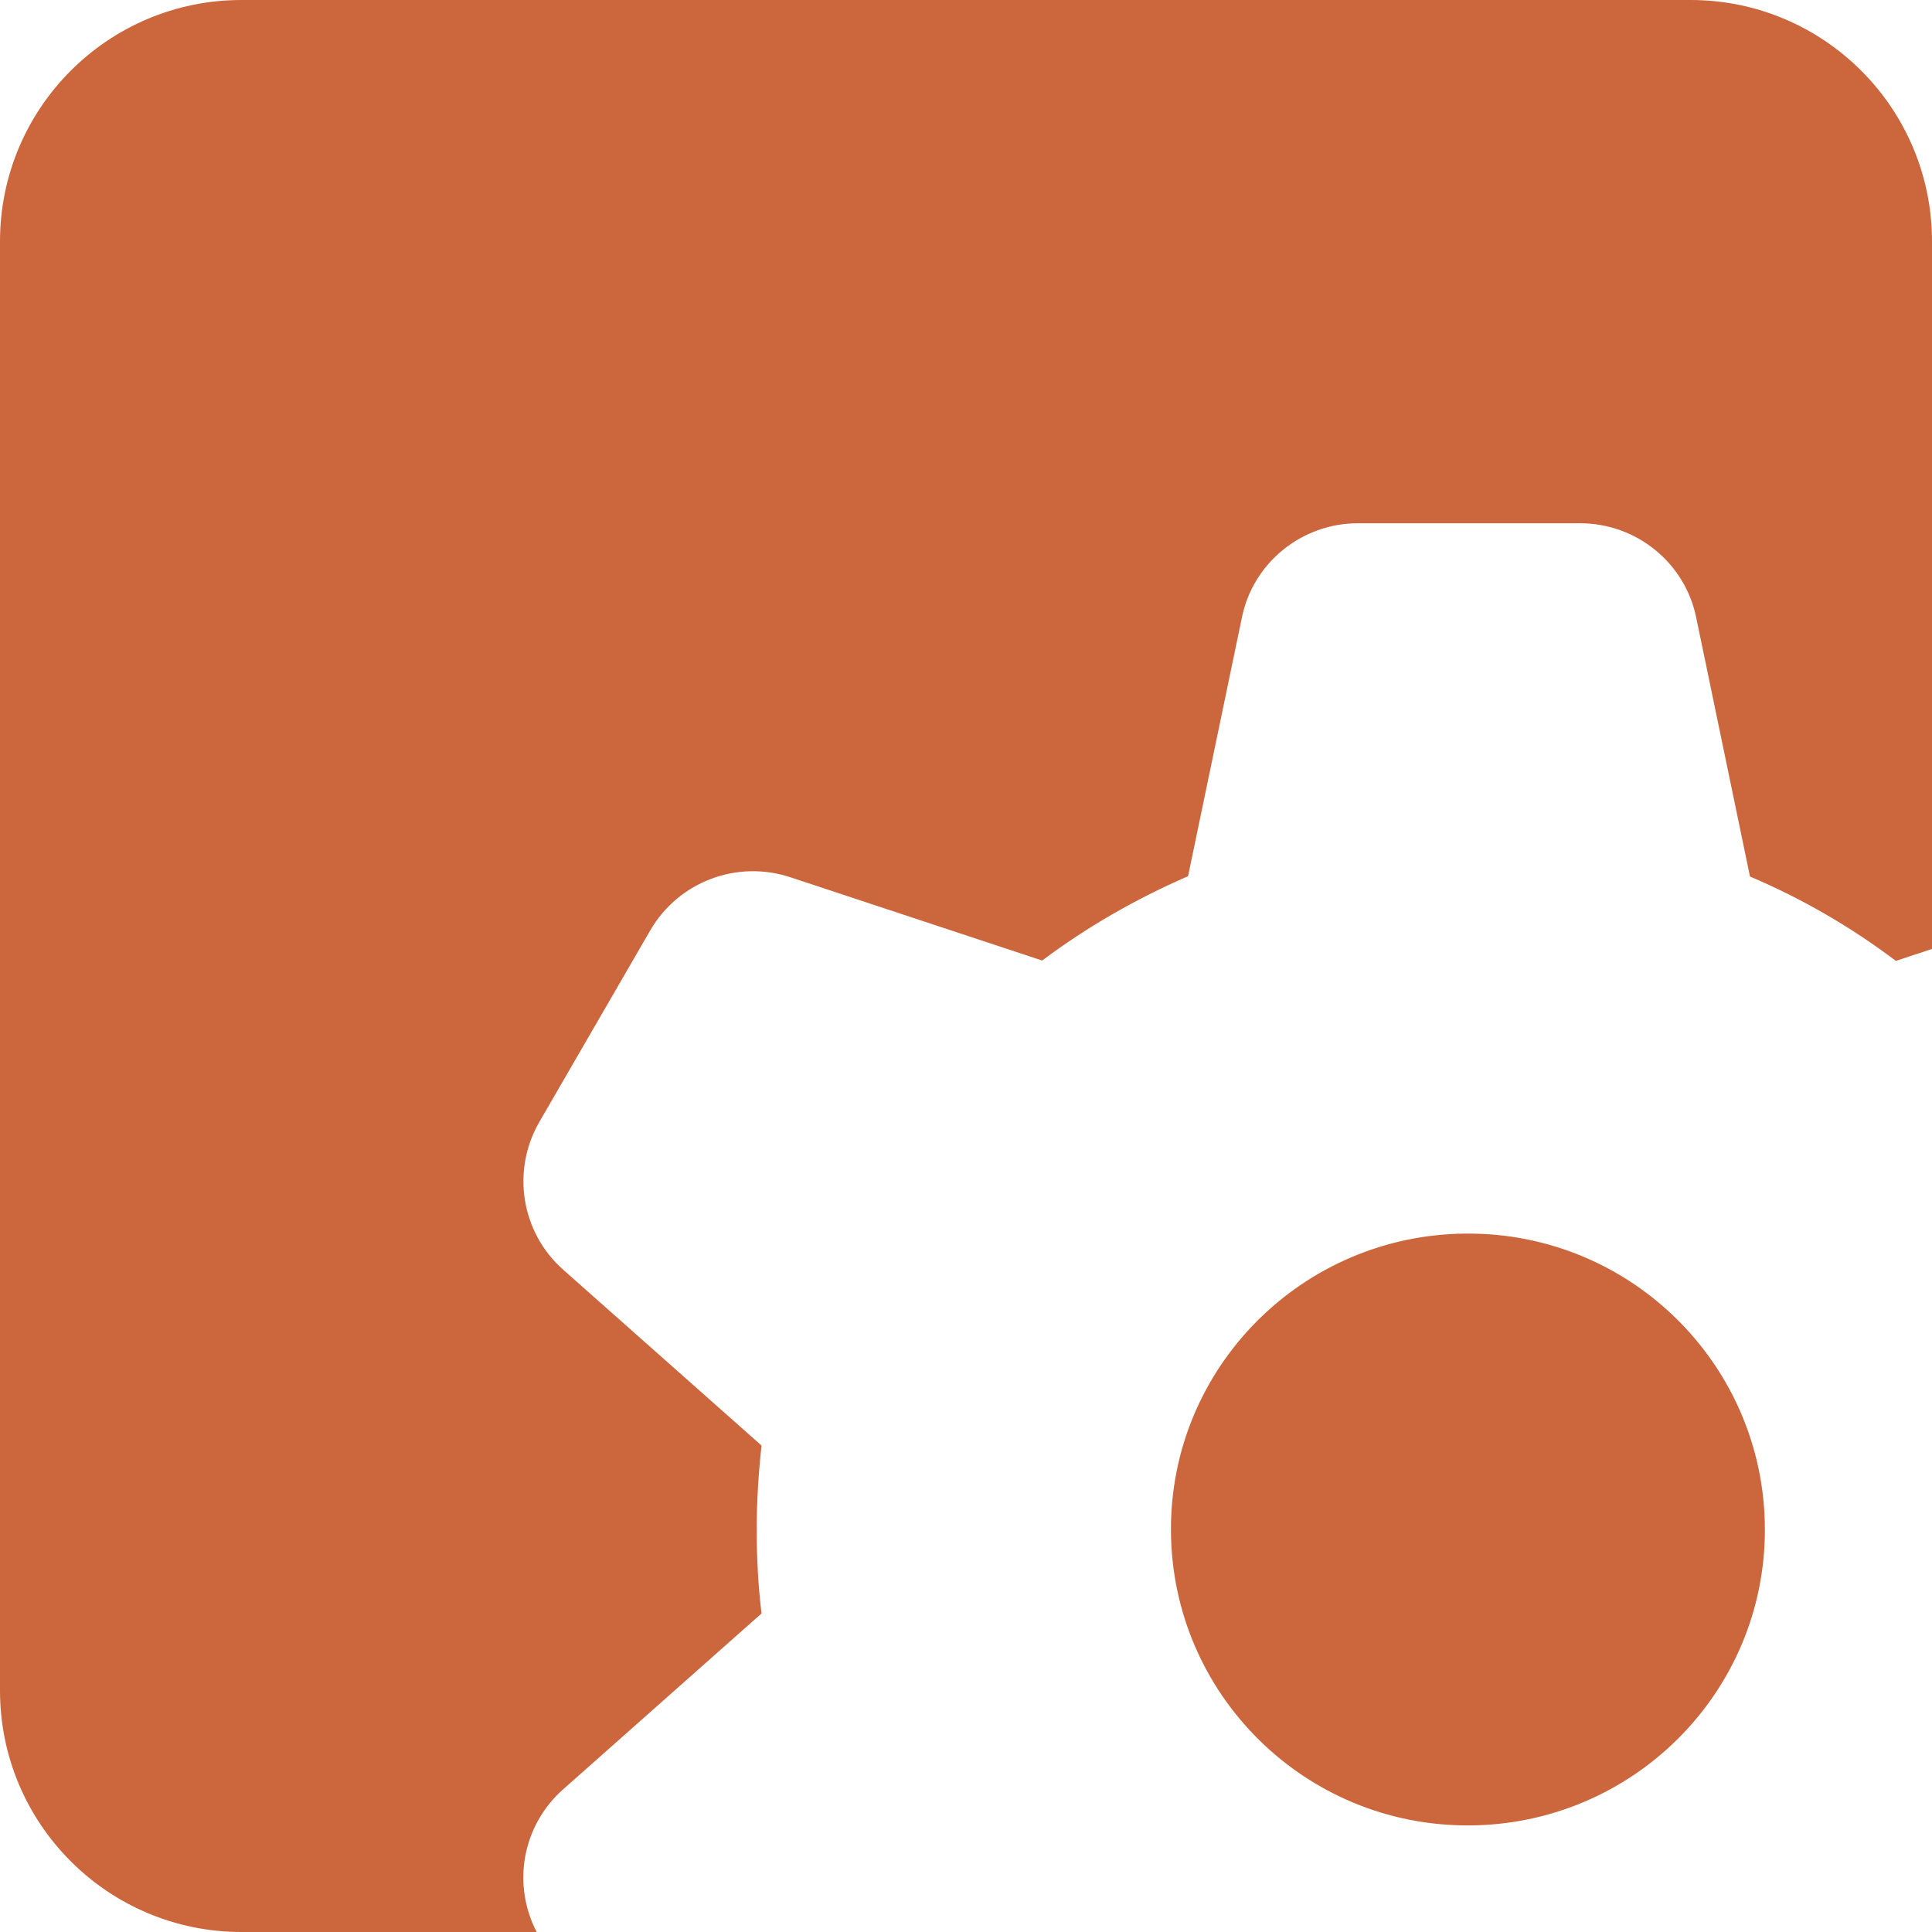
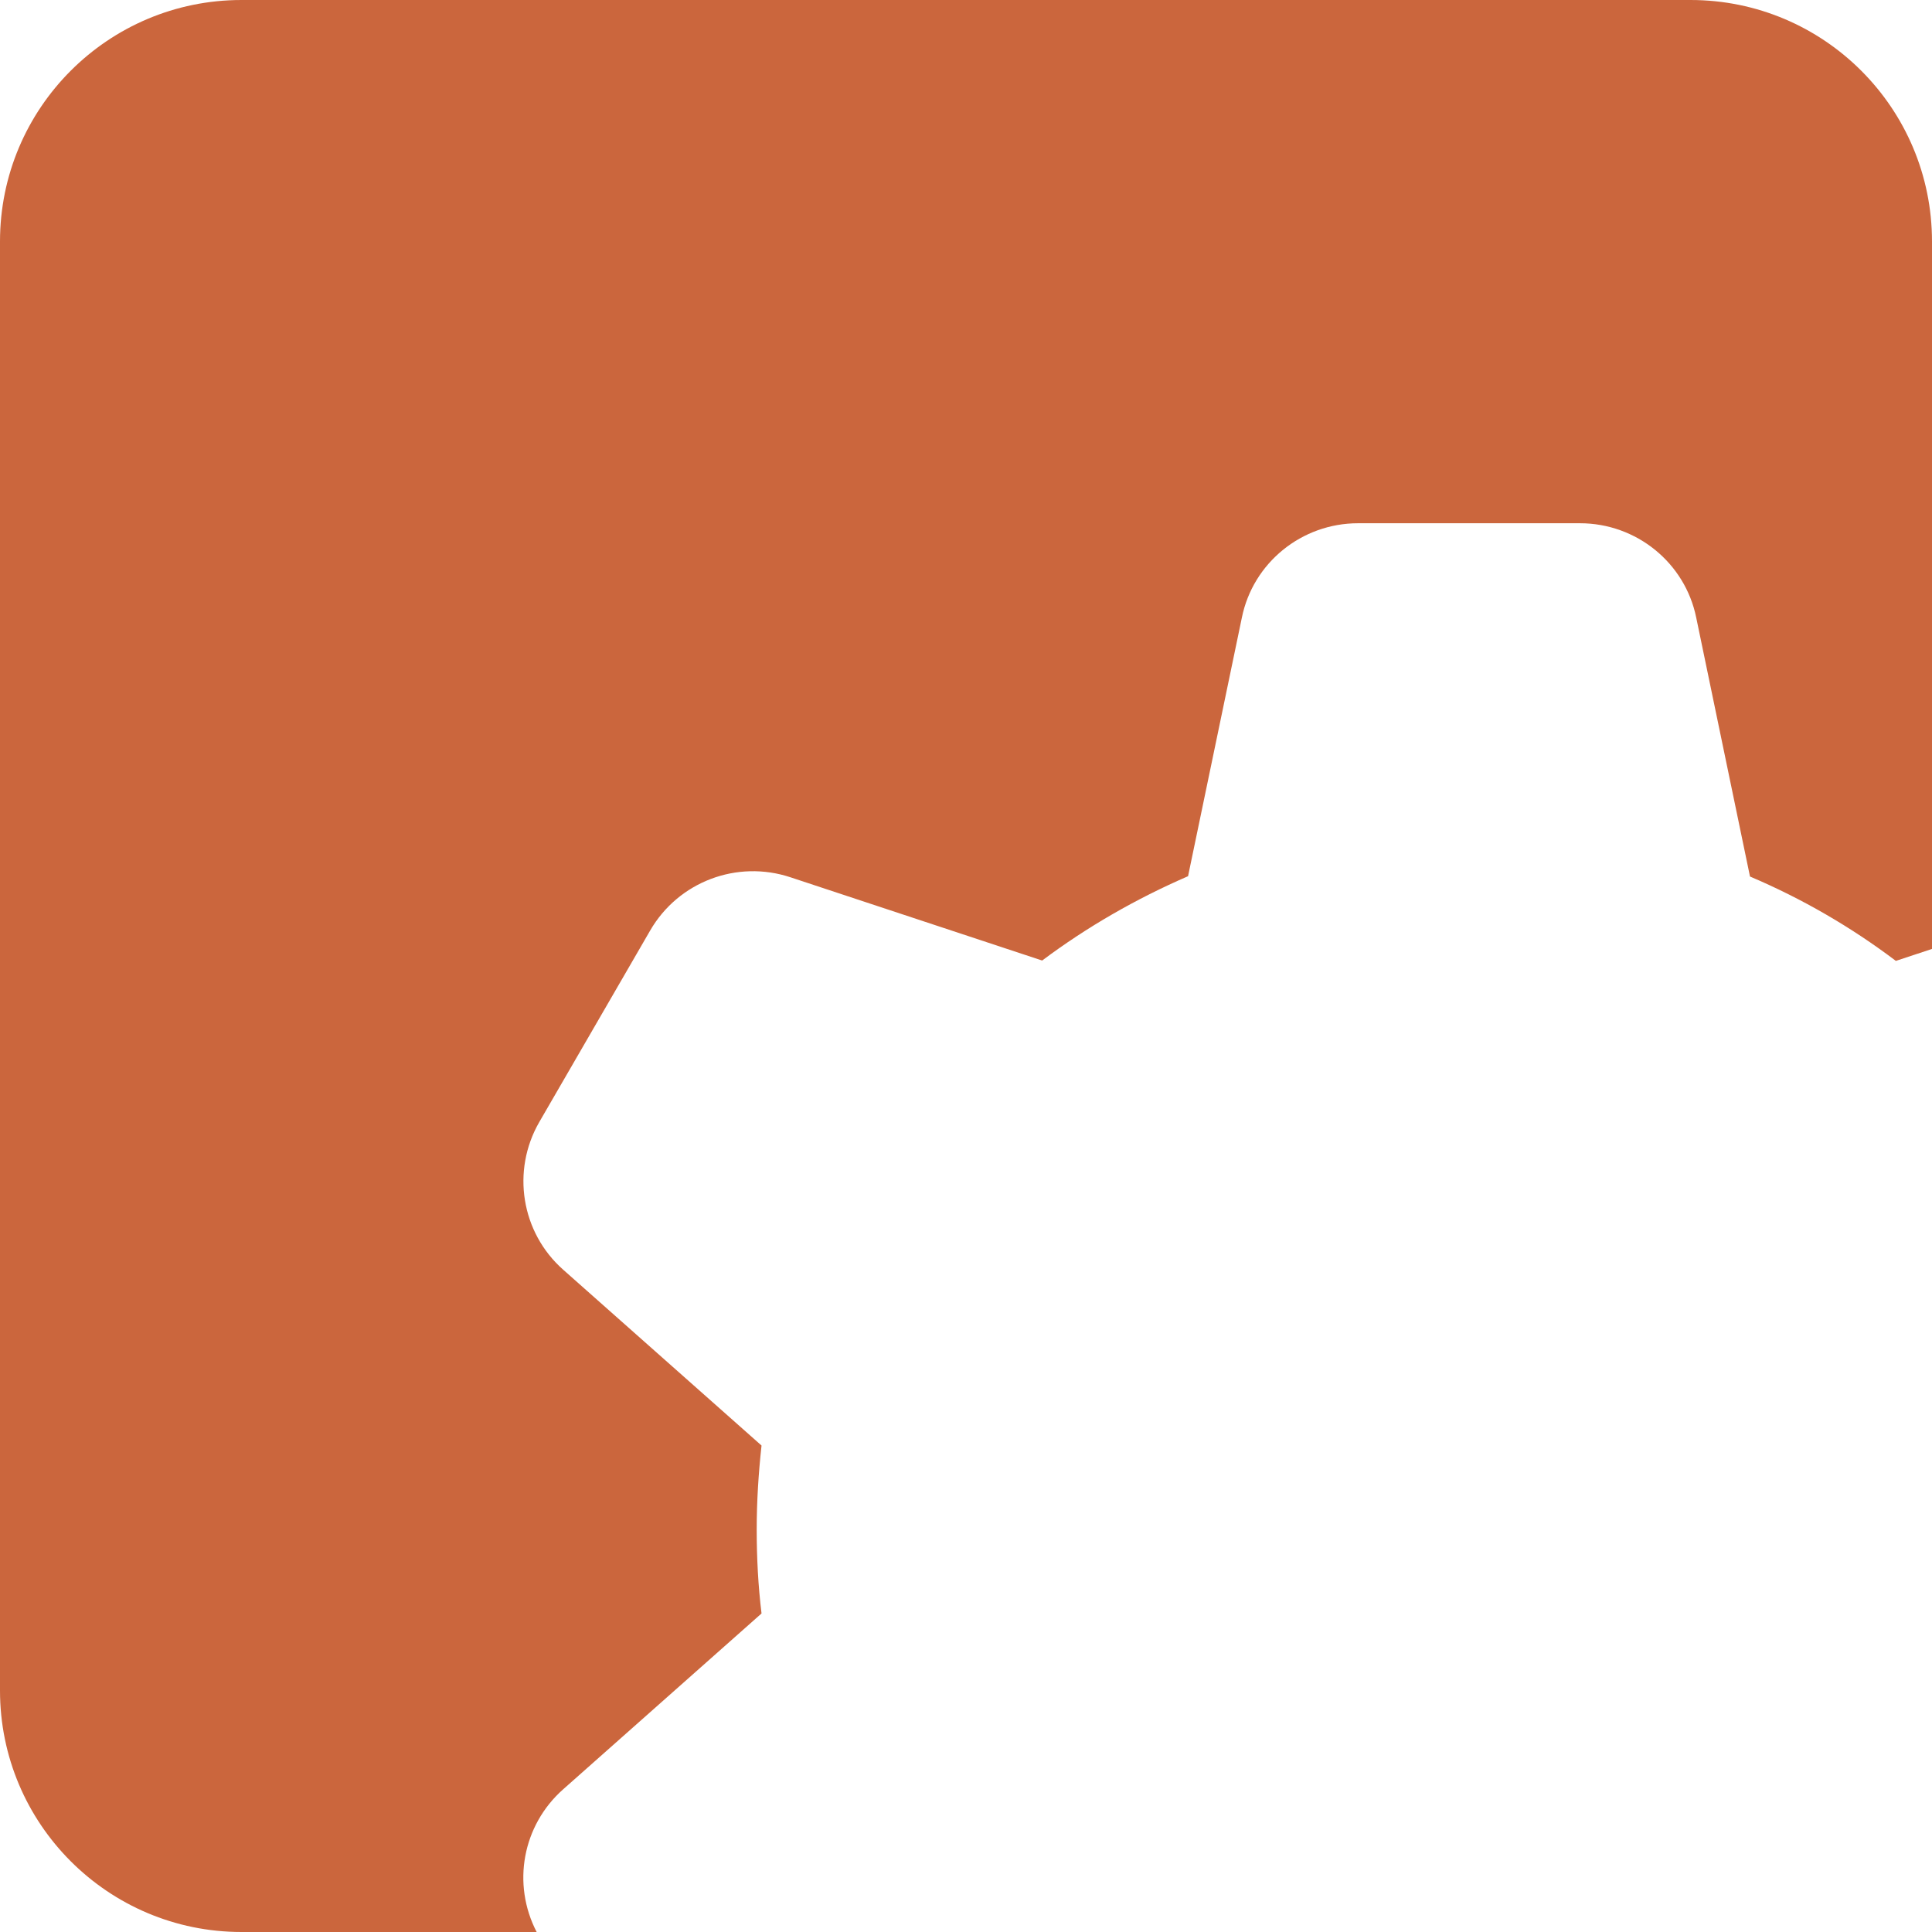
<svg xmlns="http://www.w3.org/2000/svg" width="48" height="48" viewBox="0 0 48 48" fill="none">
  <path d="M42 0C45.314 0 48 2.686 48 6V23.576L47.102 23.873C45.996 23.037 44.779 22.329 43.478 21.777L42.142 15.344C41.865 13.983 40.657 13 39.255 13H33.74C32.339 13 31.13 13.983 30.854 15.344L29.517 21.769C28.226 22.329 27.008 23.028 25.892 23.864L19.639 21.796C18.311 21.355 16.854 21.906 16.153 23.119L13.396 27.881C12.704 29.085 12.944 30.62 13.995 31.548L18.92 35.914C18.846 36.594 18.8 37.292 18.8 38C18.8 38.708 18.837 39.406 18.92 40.086L13.995 44.452C12.978 45.35 12.714 46.807 13.333 48H6C2.686 48 0 45.314 0 42V6C0 2.686 2.686 0 6 0H42Z" fill="#CB663D" />
-   <path d="M36.442 30.648C40.519 30.629 43.829 33.91 43.848 37.973C43.866 42.035 40.573 45.334 36.497 45.352C32.421 45.371 29.11 42.09 29.092 38.027C29.073 33.965 32.366 30.666 36.442 30.648Z" fill="#CB663D" />
</svg>